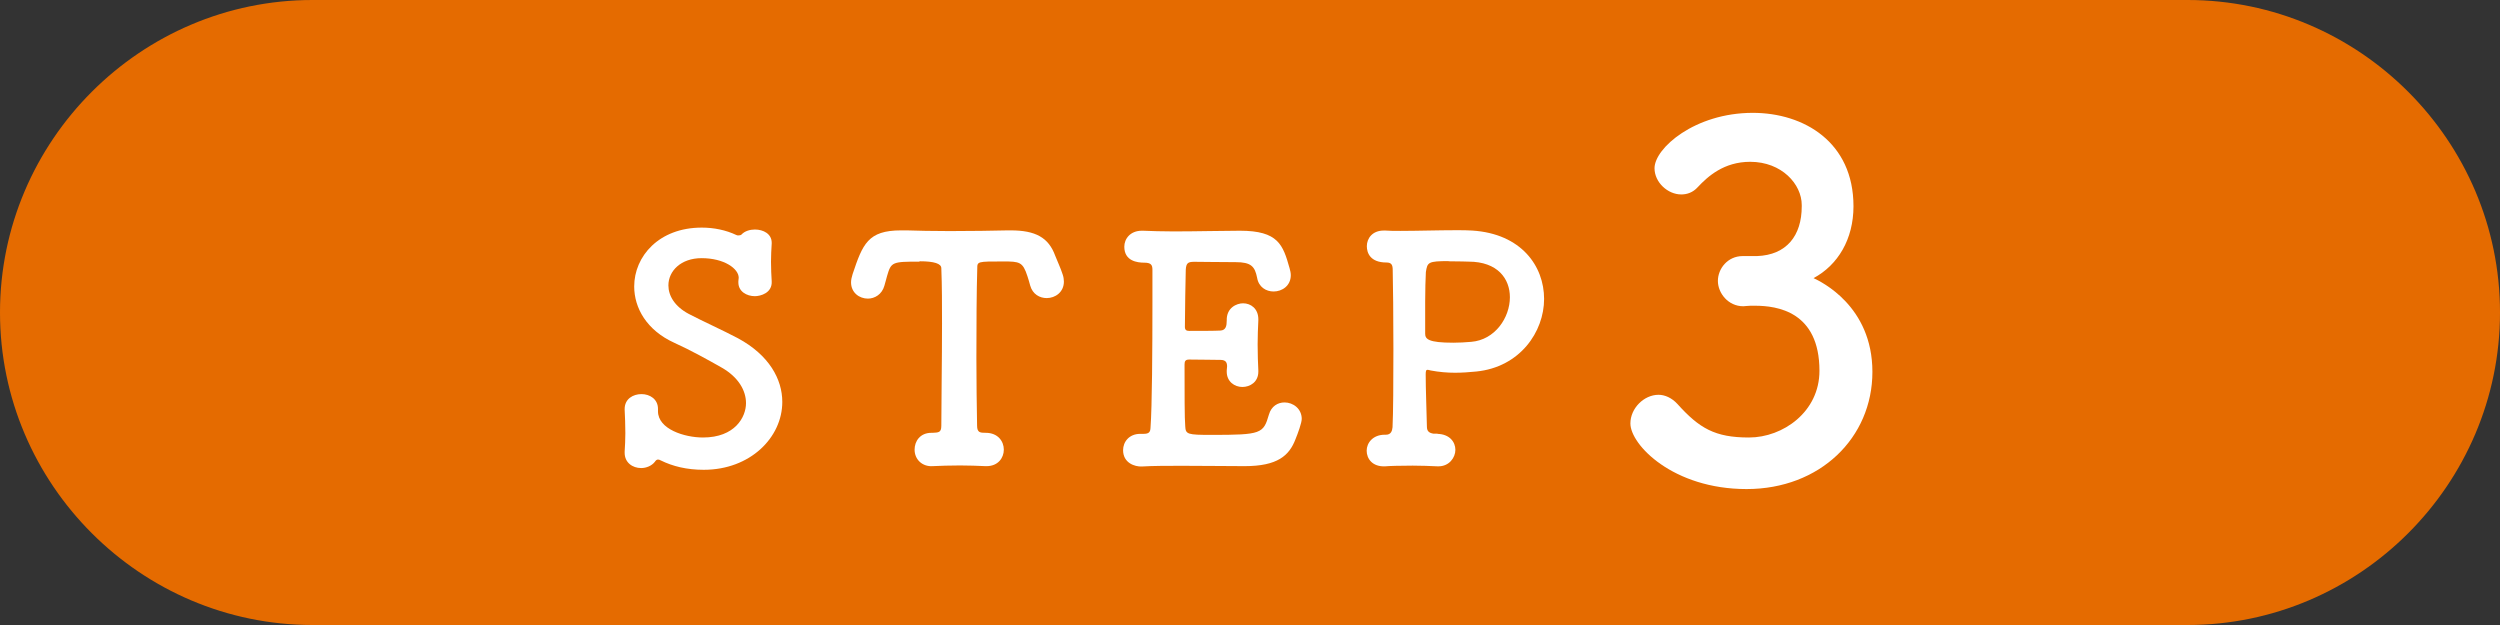
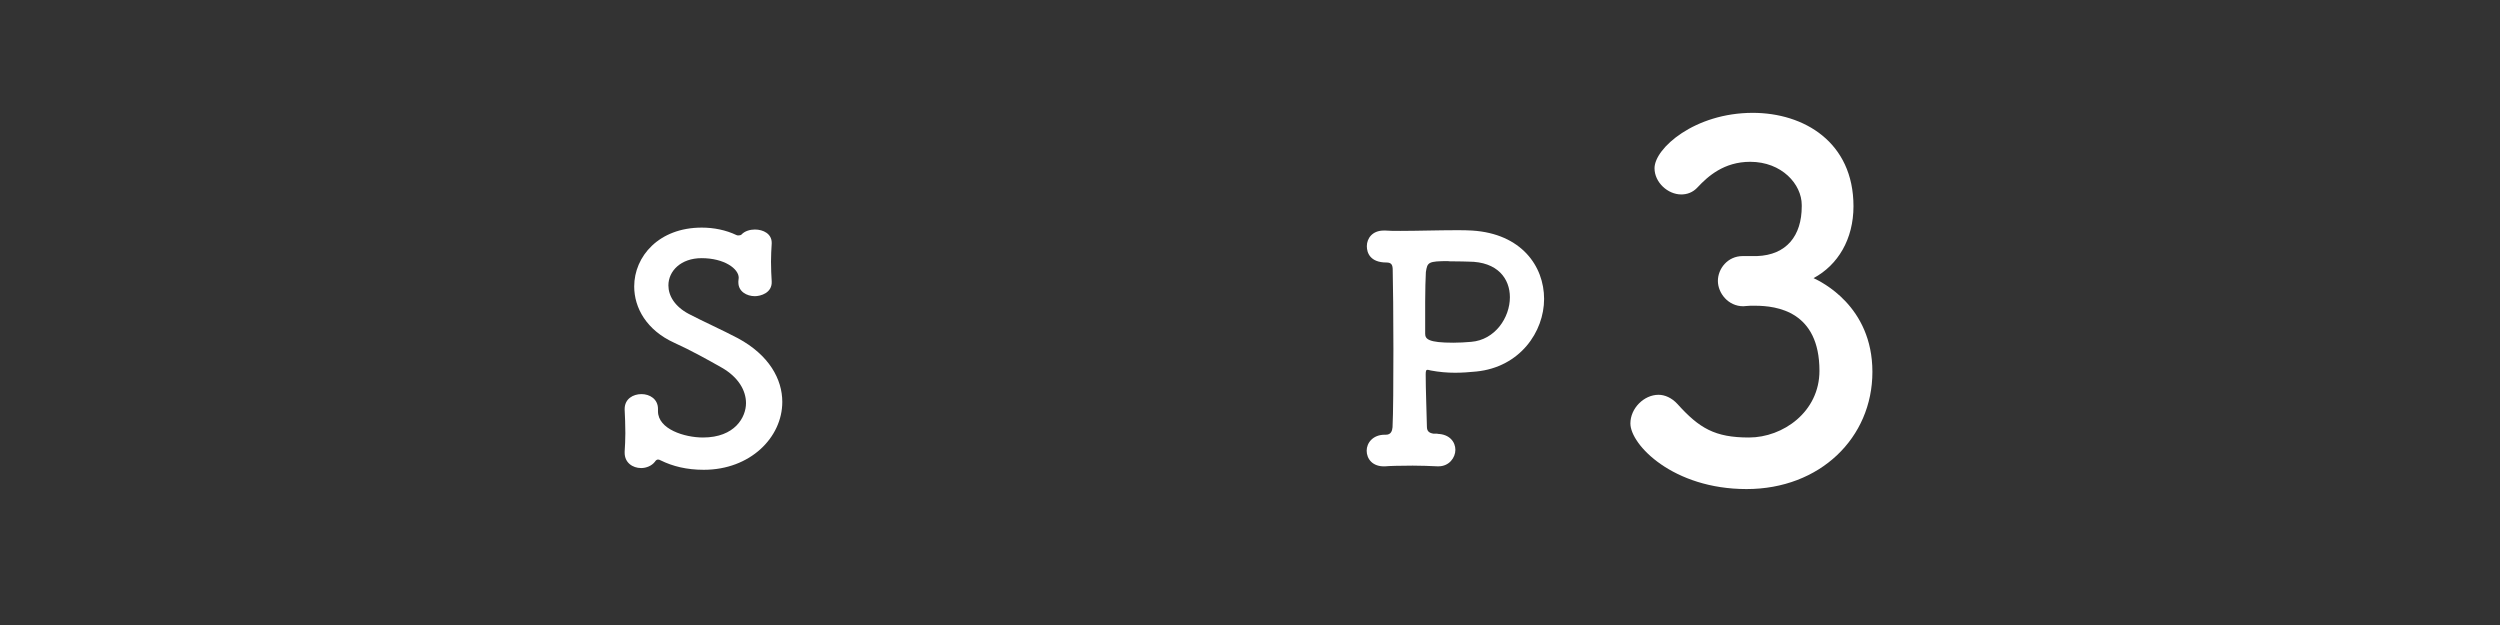
<svg xmlns="http://www.w3.org/2000/svg" id="_レイヤー_2" viewBox="0 0 144 36">
  <rect x="0" y="0" width="144" height="36" fill="#333333" stroke="none" />
  <defs>
    <style>.cls-1{fill:#e56b00;}.cls-2{fill:#fff;}</style>
  </defs>
  <g id="_レイヤー_2-2">
-     <path class="cls-1" d="M144,18c0,9.9-8.1,18-18,18H18C8.1,36,0,27.9,0,18h0C0,8.1,8.1,0,18,0h108c9.9,0,18,8.1,18,18h0Z" />
    <path class="cls-2" d="M40.53,27.06c-.97,0-1.78-.2-2.47-.54-.07-.04-.11-.05-.16-.05-.07,0-.13.05-.18.13-.18.23-.49.36-.79.36-.49,0-.95-.31-.95-.88v-.07c.02-.31.04-.68.04-1.06,0-.47-.02-.97-.04-1.35v-.04c0-.59.49-.86.97-.86s.95.29.95.85v.14c0,1.03,1.53,1.51,2.59,1.51,1.84,0,2.48-1.17,2.48-1.98,0-.72-.43-1.49-1.39-2.04-.79-.45-1.8-1.01-2.75-1.44-1.58-.72-2.3-2-2.3-3.24,0-1.73,1.42-3.39,3.89-3.39.7,0,1.39.14,2,.43.04.02.07.02.13.02s.13-.02.16-.05c.18-.2.49-.29.77-.29.49,0,.97.25.97.76v.05c-.02.34-.04.68-.04,1.04,0,.41.02.81.04,1.13.04.68-.65.86-.97.86-.47,0-.95-.27-.95-.79v-.07c0-.07.02-.14.02-.2,0-.52-.83-1.13-2.14-1.13-1.19,0-1.91.74-1.91,1.57,0,.59.36,1.21,1.17,1.64.76.4,1.98.95,2.83,1.4,1.8.97,2.56,2.36,2.56,3.67,0,2.05-1.85,3.91-4.52,3.91Z" />
-     <path class="cls-2" d="M52.95,15.07c-1.55,0-1.62.02-1.85.81-.05.16-.09.36-.16.58-.14.5-.56.74-.95.74-.49,0-.97-.34-.97-.94,0-.14.04-.31.09-.47.58-1.73.88-2.52,2.79-2.52h.34c.56.02,1.48.04,2.47.04,1.21,0,2.5-.02,3.33-.04h.18c1.42,0,2.18.41,2.56,1.46.11.29.31.7.43,1.08.05.14.07.29.07.41,0,.61-.5.95-.99.95-.4,0-.81-.22-.95-.72-.05-.2-.11-.38-.16-.54-.27-.83-.45-.85-1.4-.85-1.48,0-1.49,0-1.49.4-.04,1.33-.05,3.26-.05,5.17,0,1.39.02,2.75.04,3.89,0,.4.18.41.5.41.7,0,1.04.49,1.04.97s-.34.95-.99.95h-.07c-.45-.02-.95-.04-1.46-.04-.59,0-1.17.02-1.58.04-.59.04-1.04-.38-1.04-.95,0-.49.32-.97.97-.97h.07c.32-.02.5,0,.5-.4,0-1.46.04-3.66.04-5.87,0-1.1,0-2.2-.04-3.21q0-.4-1.24-.4Z" />
-     <path class="cls-2" d="M69.78,25.05c2.88,0,2.99-.07,3.31-1.17.14-.49.52-.7.9-.7.49,0,.99.36.99.95,0,.22-.22.83-.36,1.17-.36.94-1.03,1.55-2.93,1.55-.97,0-2.32-.02-3.58-.02-.86,0-1.67,0-2.34.04-.4.02-1.08-.2-1.08-.94,0-.47.34-.94.99-.94h.18c.31,0,.4-.09.41-.36.09-1.19.11-4.57.11-7.18v-1.91c0-.27-.07-.41-.47-.41s-1.15-.09-1.15-.92c0-.45.34-.92,1.01-.92h.07c.49.02,1.1.04,1.76.04,1.33,0,2.86-.04,3.82-.04,2.21,0,2.48.81,2.86,2.16.04.14.07.27.07.4,0,.61-.5.94-.99.94-.43,0-.86-.25-.95-.79-.13-.65-.34-.9-1.24-.9-.76,0-2.14-.02-2.38-.02-.36,0-.47.07-.49.47-.02.81-.04,2.07-.05,3.28,0,.18.09.23.25.23.58,0,1.49,0,1.8-.02.31-.02.36-.27.36-.58-.02-.74.58-.99.94-.99.45,0,.88.31.88.92v.07c-.02.41-.04.9-.04,1.37,0,.56.02,1.12.04,1.51v.07c0,.59-.47.88-.92.88s-.9-.31-.9-.88v-.07c0-.07.02-.16.02-.23,0-.2-.05-.38-.38-.38-.34,0-1.24-.02-1.8-.02-.22,0-.27.09-.27.29,0,1.64,0,3.13.04,3.55.02.47.13.5,1.51.5Z" />
    <path class="cls-2" d="M82.8,24.99c.7.02,1.03.47,1.03.92s-.36.95-.97.95h-.07c-.43-.02-.94-.04-1.42-.04-.74,0-1.39.02-1.57.04-.76.04-1.08-.45-1.08-.9s.36-.92,1.04-.92h.07c.29,0,.36-.22.38-.43.04-.77.05-2.63.05-4.5s-.02-3.75-.04-4.56c0-.29-.07-.43-.36-.43-.94,0-1.13-.56-1.13-.94,0-.45.32-.9.97-.9h.11c.22.02.5.02.85.02.94,0,2.21-.04,3.2-.04.36,0,.68,0,.94.02,2.83.18,4.14,2.05,4.14,3.94s-1.39,3.93-3.91,4.18c-.41.04-.81.07-1.22.07-.45,0-.92-.04-1.4-.13-.09-.02-.14-.04-.18-.04-.09,0-.11.07-.11.27,0,.88.05,2,.07,3.01,0,.27.14.36.38.4h.23ZM83.44,15.04c-1.19,0-1.22.07-1.31.63-.02.4-.04,1.04-.04,1.71v1.84c0,.31.18.52,1.62.52.34,0,.68-.02,1.03-.05,1.37-.11,2.23-1.39,2.23-2.57,0-1.06-.7-2.05-2.38-2.05,0,0-.59-.02-1.15-.02Z" />
    <path class="cls-2" d="M101.2,14.75c1.71-.06,2.58-1.18,2.58-2.86v-.08c0-1.2-1.15-2.49-2.97-2.49-1.51,0-2.44.84-3.02,1.46-.28.31-.62.42-.95.42-.78,0-1.54-.7-1.54-1.51,0-1.15,2.32-3.19,5.66-3.19,2.94,0,5.8,1.68,5.8,5.38,0,1.9-.9,3.39-2.3,4.14.42.2,3.39,1.6,3.39,5.4s-3.02,6.75-7.25,6.75-6.69-2.55-6.69-3.78c0-.87.78-1.65,1.62-1.65.36,0,.76.17,1.09.53,1.26,1.4,2.16,1.93,4.12,1.93s4.06-1.48,4.06-3.84c0-3.42-2.44-3.75-3.72-3.75h-.25c-.17,0-.31.03-.42.03-.87,0-1.46-.76-1.46-1.46s.56-1.43,1.43-1.43h.84Z" />
  </g>
</svg>